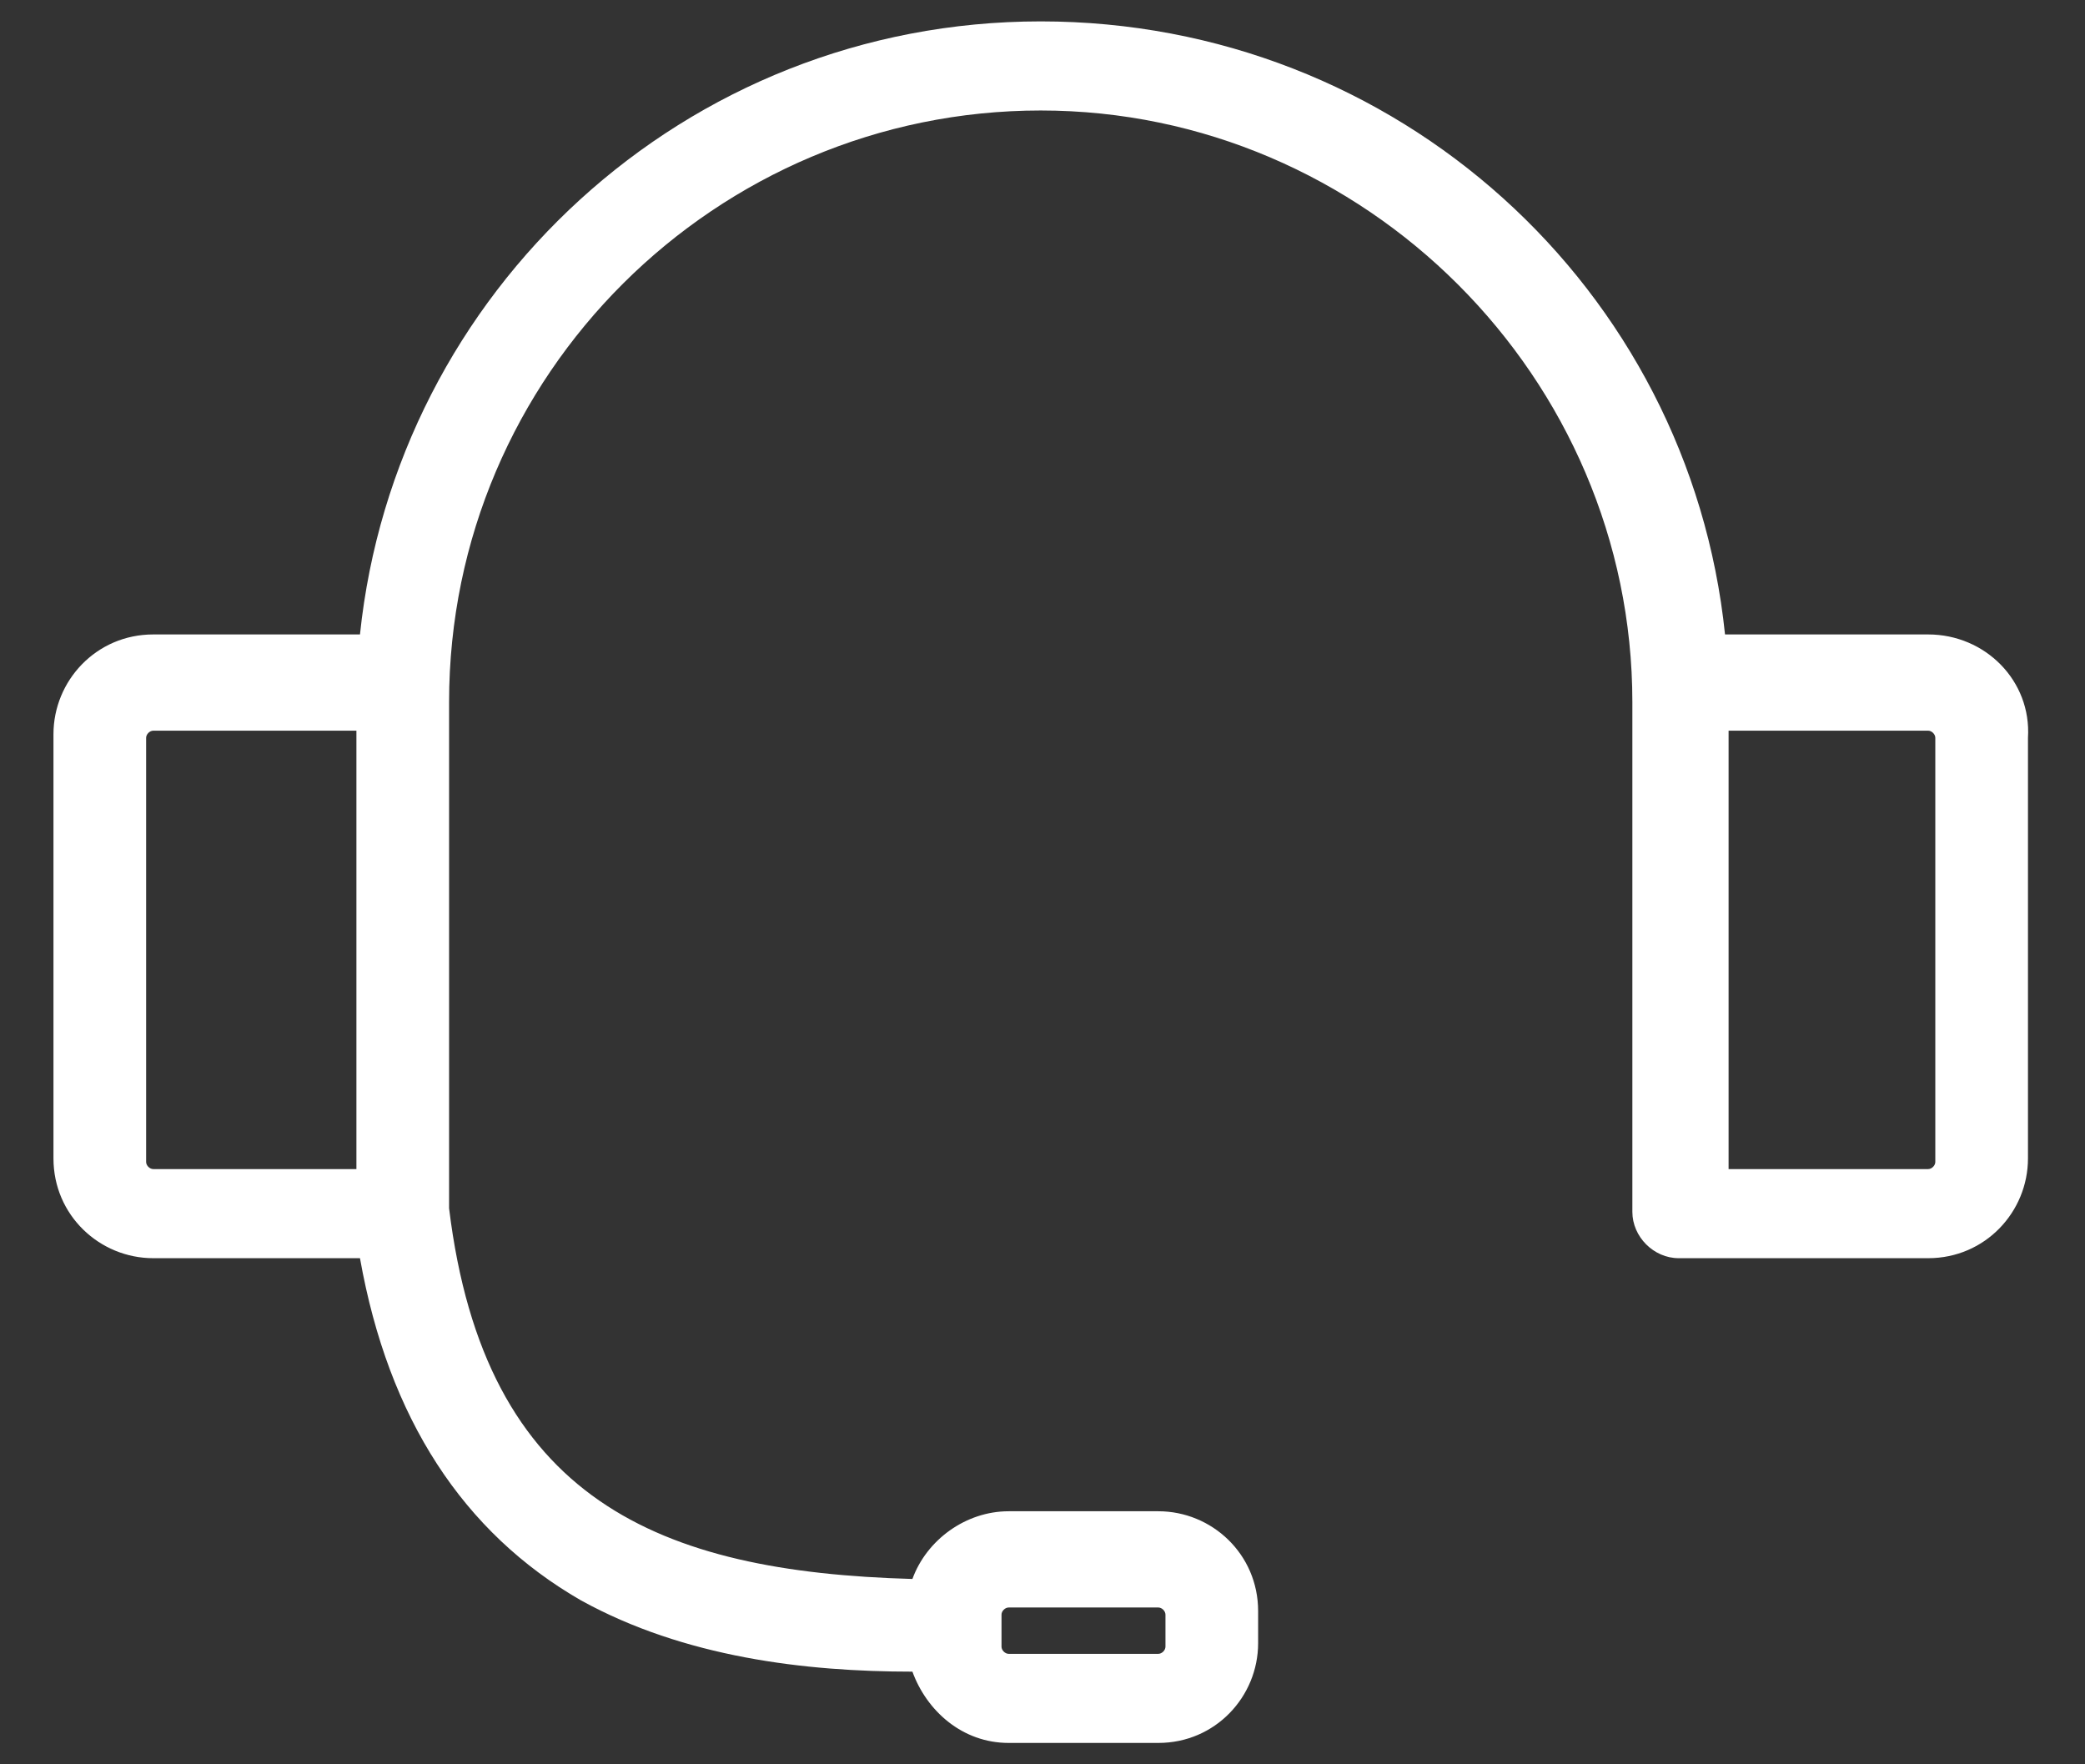
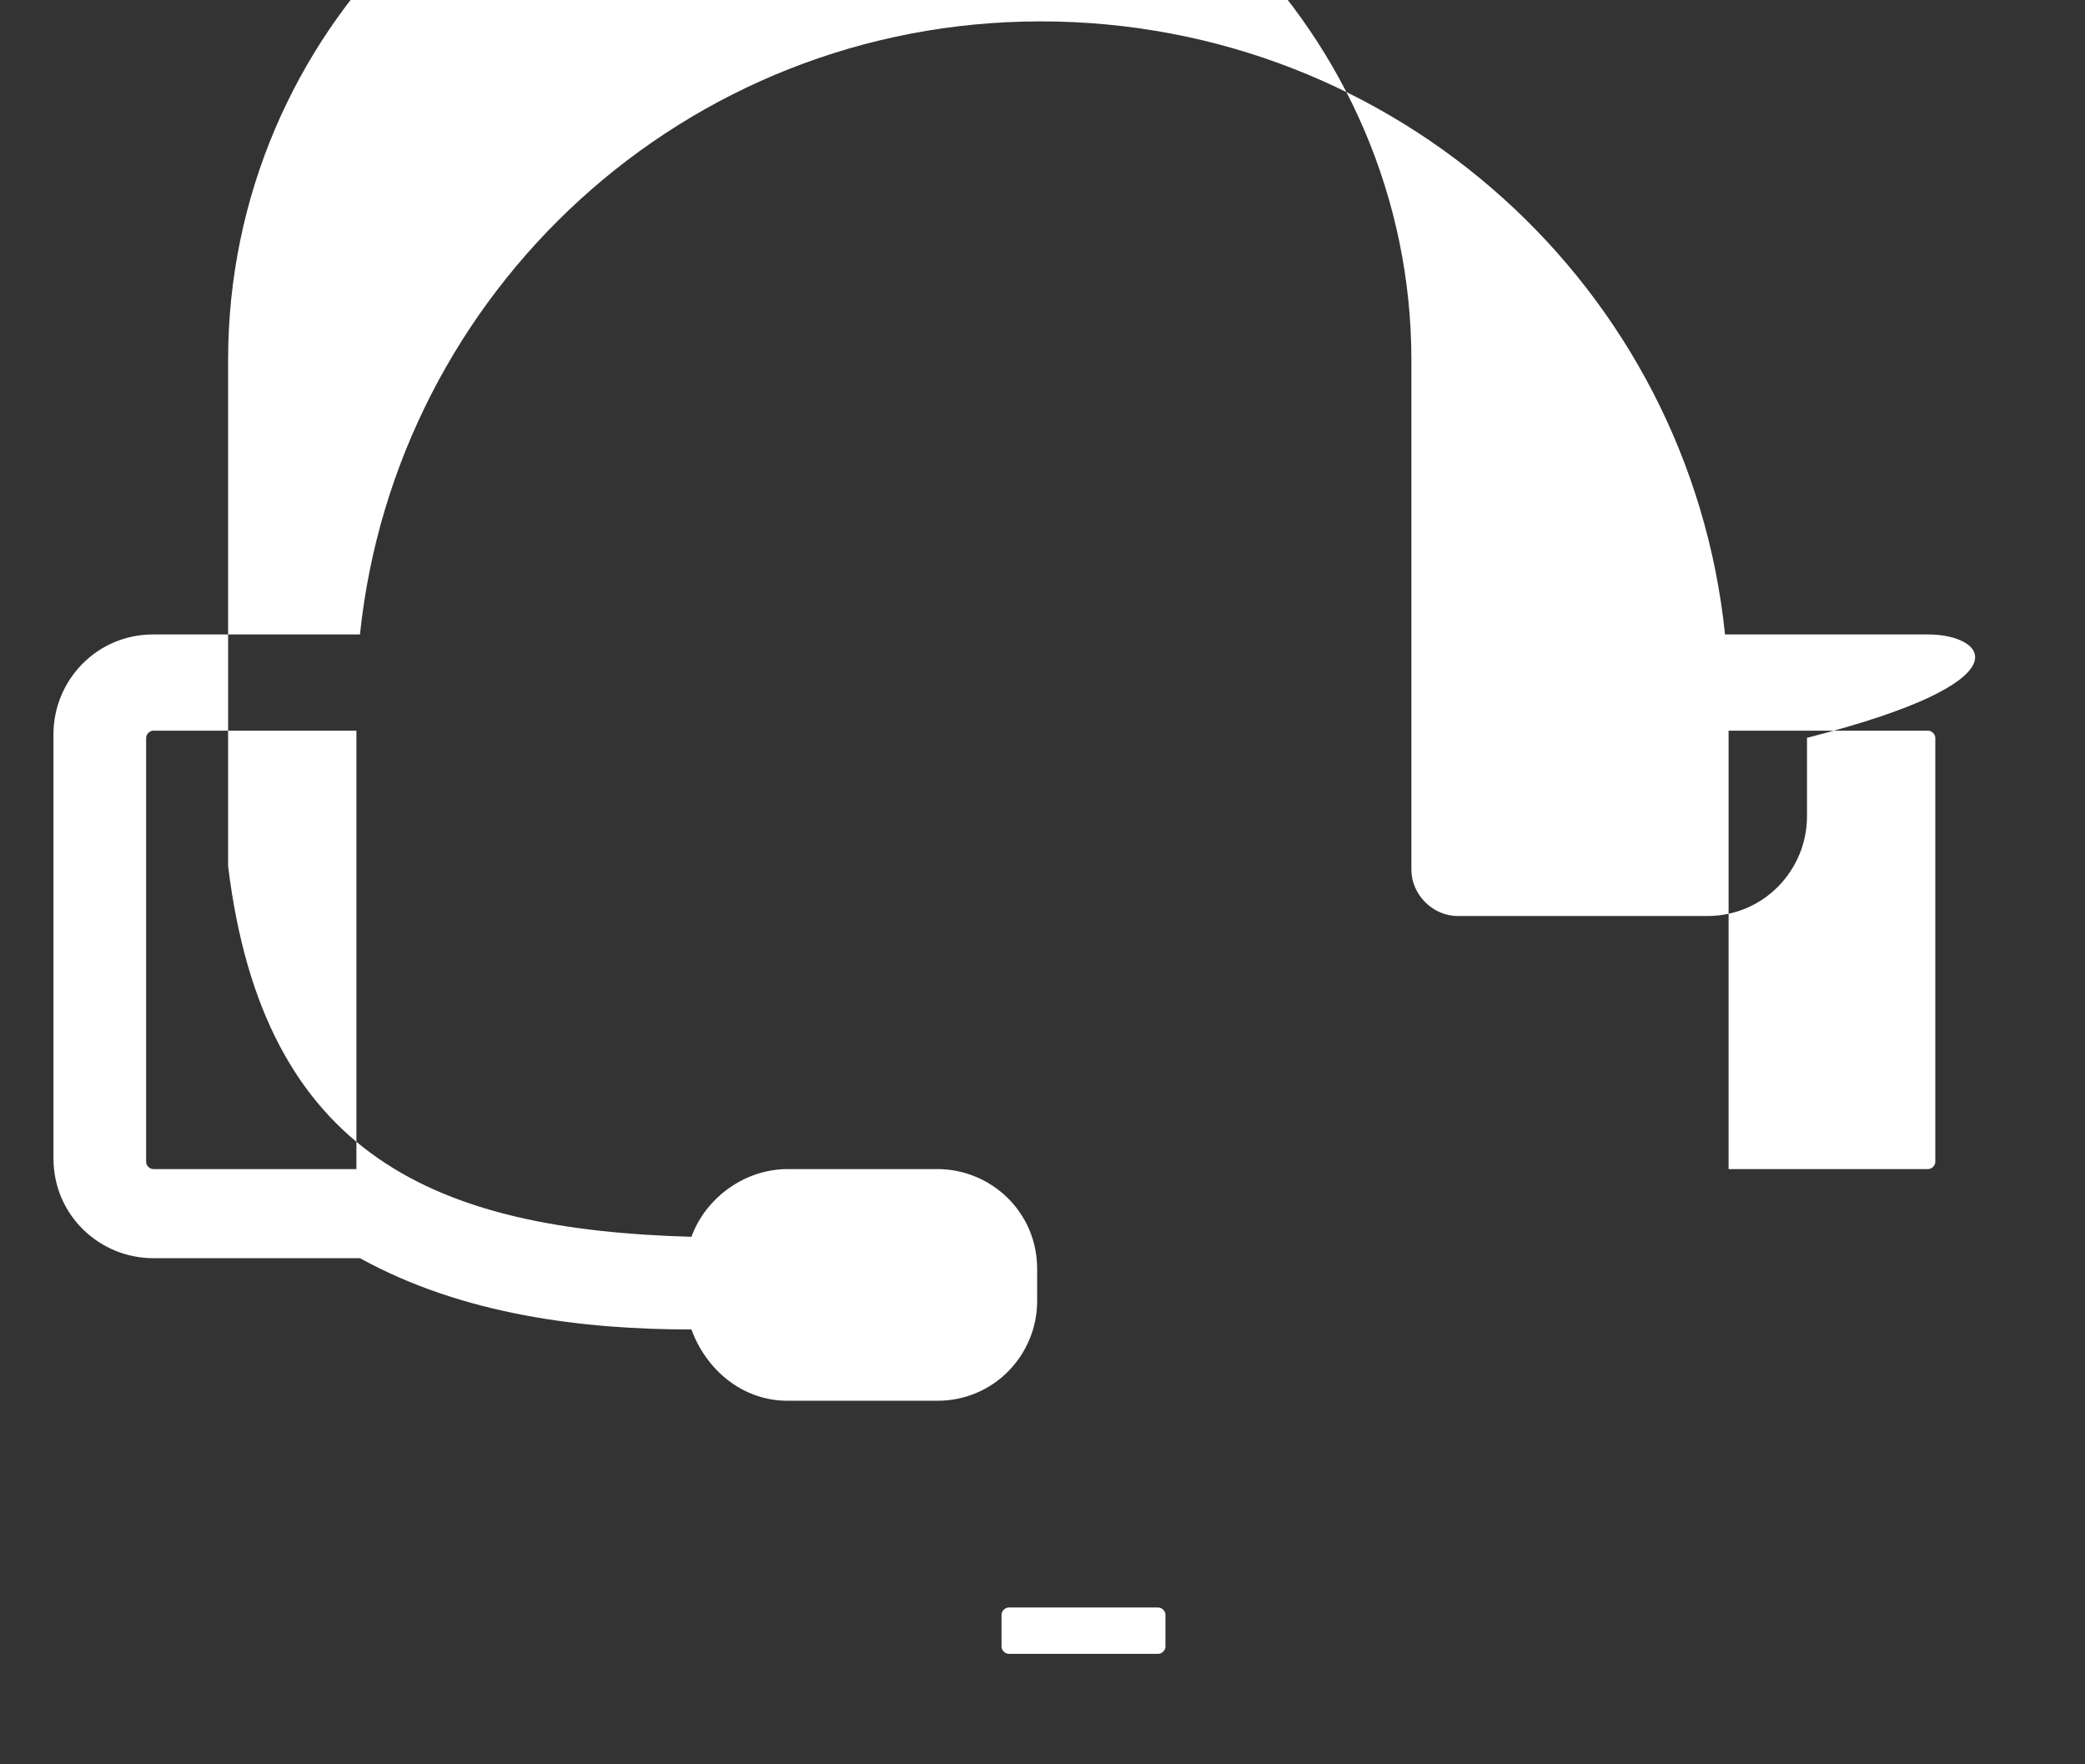
<svg xmlns="http://www.w3.org/2000/svg" version="1.1" id="Ebene_1" x="0px" y="0px" viewBox="0 0 58.5 49.5" style="enable-background:new 0 0 58.5 49.5;" xml:space="preserve">
  <rect x="0" y="0" width="58.5" height="49.5" fill="#333333" stroke="none" />
  <style type="text/css">
	.st0{fill:#FFFFFF;}
</style>
-   <path class="st0" d="M54.1,17.8h-5.7c-1-9.7-9.2-17.2-19.2-17.2S11.1,8.2,10.1,17.8H4.3c-1.6,0-2.8,1.3-2.8,2.8v11.9  c0,1.6,1.3,2.8,2.8,2.8h5.8c0.8,4.5,2.9,7.7,6.2,9.6c2.9,1.6,6.3,2,9.3,2c0.4,1.1,1.4,2,2.7,2h4.2c1.6,0,2.8-1.3,2.8-2.8v-0.9  c0-1.6-1.3-2.8-2.8-2.8h-4.2c-1.2,0-2.3,0.8-2.7,1.9c-7.1-0.2-12-2.2-13-10.4v-5.3v-8.9c0-9.2,7.5-16.6,16.6-16.6  s16.6,7.5,16.6,16.6v8.9v5.4c0,0.7,0.6,1.3,1.3,1.3h7c1.6,0,2.8-1.3,2.8-2.8V20.7C57,19.1,55.7,17.8,54.1,17.8z M28.1,45.3  c0-0.1,0.1-0.2,0.2-0.2h4.2c0.1,0,0.2,0.1,0.2,0.2v0.9c0,0.1-0.1,0.2-0.2,0.2h-4.2c-0.1,0-0.2-0.1-0.2-0.2V45.3z M10,32.8H4.3  c-0.1,0-0.2-0.1-0.2-0.2V20.7c0-0.1,0.1-0.2,0.2-0.2H10v8.3V32.8z M54.3,32.6c0,0.1-0.1,0.2-0.2,0.2h-5.6v-4v-8.3h5.6  c0.1,0,0.2,0.1,0.2,0.2V32.6z" />
+   <path class="st0" d="M54.1,17.8h-5.7c-1-9.7-9.2-17.2-19.2-17.2S11.1,8.2,10.1,17.8H4.3c-1.6,0-2.8,1.3-2.8,2.8v11.9  c0,1.6,1.3,2.8,2.8,2.8h5.8c2.9,1.6,6.3,2,9.3,2c0.4,1.1,1.4,2,2.7,2h4.2c1.6,0,2.8-1.3,2.8-2.8v-0.9  c0-1.6-1.3-2.8-2.8-2.8h-4.2c-1.2,0-2.3,0.8-2.7,1.9c-7.1-0.2-12-2.2-13-10.4v-5.3v-8.9c0-9.2,7.5-16.6,16.6-16.6  s16.6,7.5,16.6,16.6v8.9v5.4c0,0.7,0.6,1.3,1.3,1.3h7c1.6,0,2.8-1.3,2.8-2.8V20.7C57,19.1,55.7,17.8,54.1,17.8z M28.1,45.3  c0-0.1,0.1-0.2,0.2-0.2h4.2c0.1,0,0.2,0.1,0.2,0.2v0.9c0,0.1-0.1,0.2-0.2,0.2h-4.2c-0.1,0-0.2-0.1-0.2-0.2V45.3z M10,32.8H4.3  c-0.1,0-0.2-0.1-0.2-0.2V20.7c0-0.1,0.1-0.2,0.2-0.2H10v8.3V32.8z M54.3,32.6c0,0.1-0.1,0.2-0.2,0.2h-5.6v-4v-8.3h5.6  c0.1,0,0.2,0.1,0.2,0.2V32.6z" />
</svg>